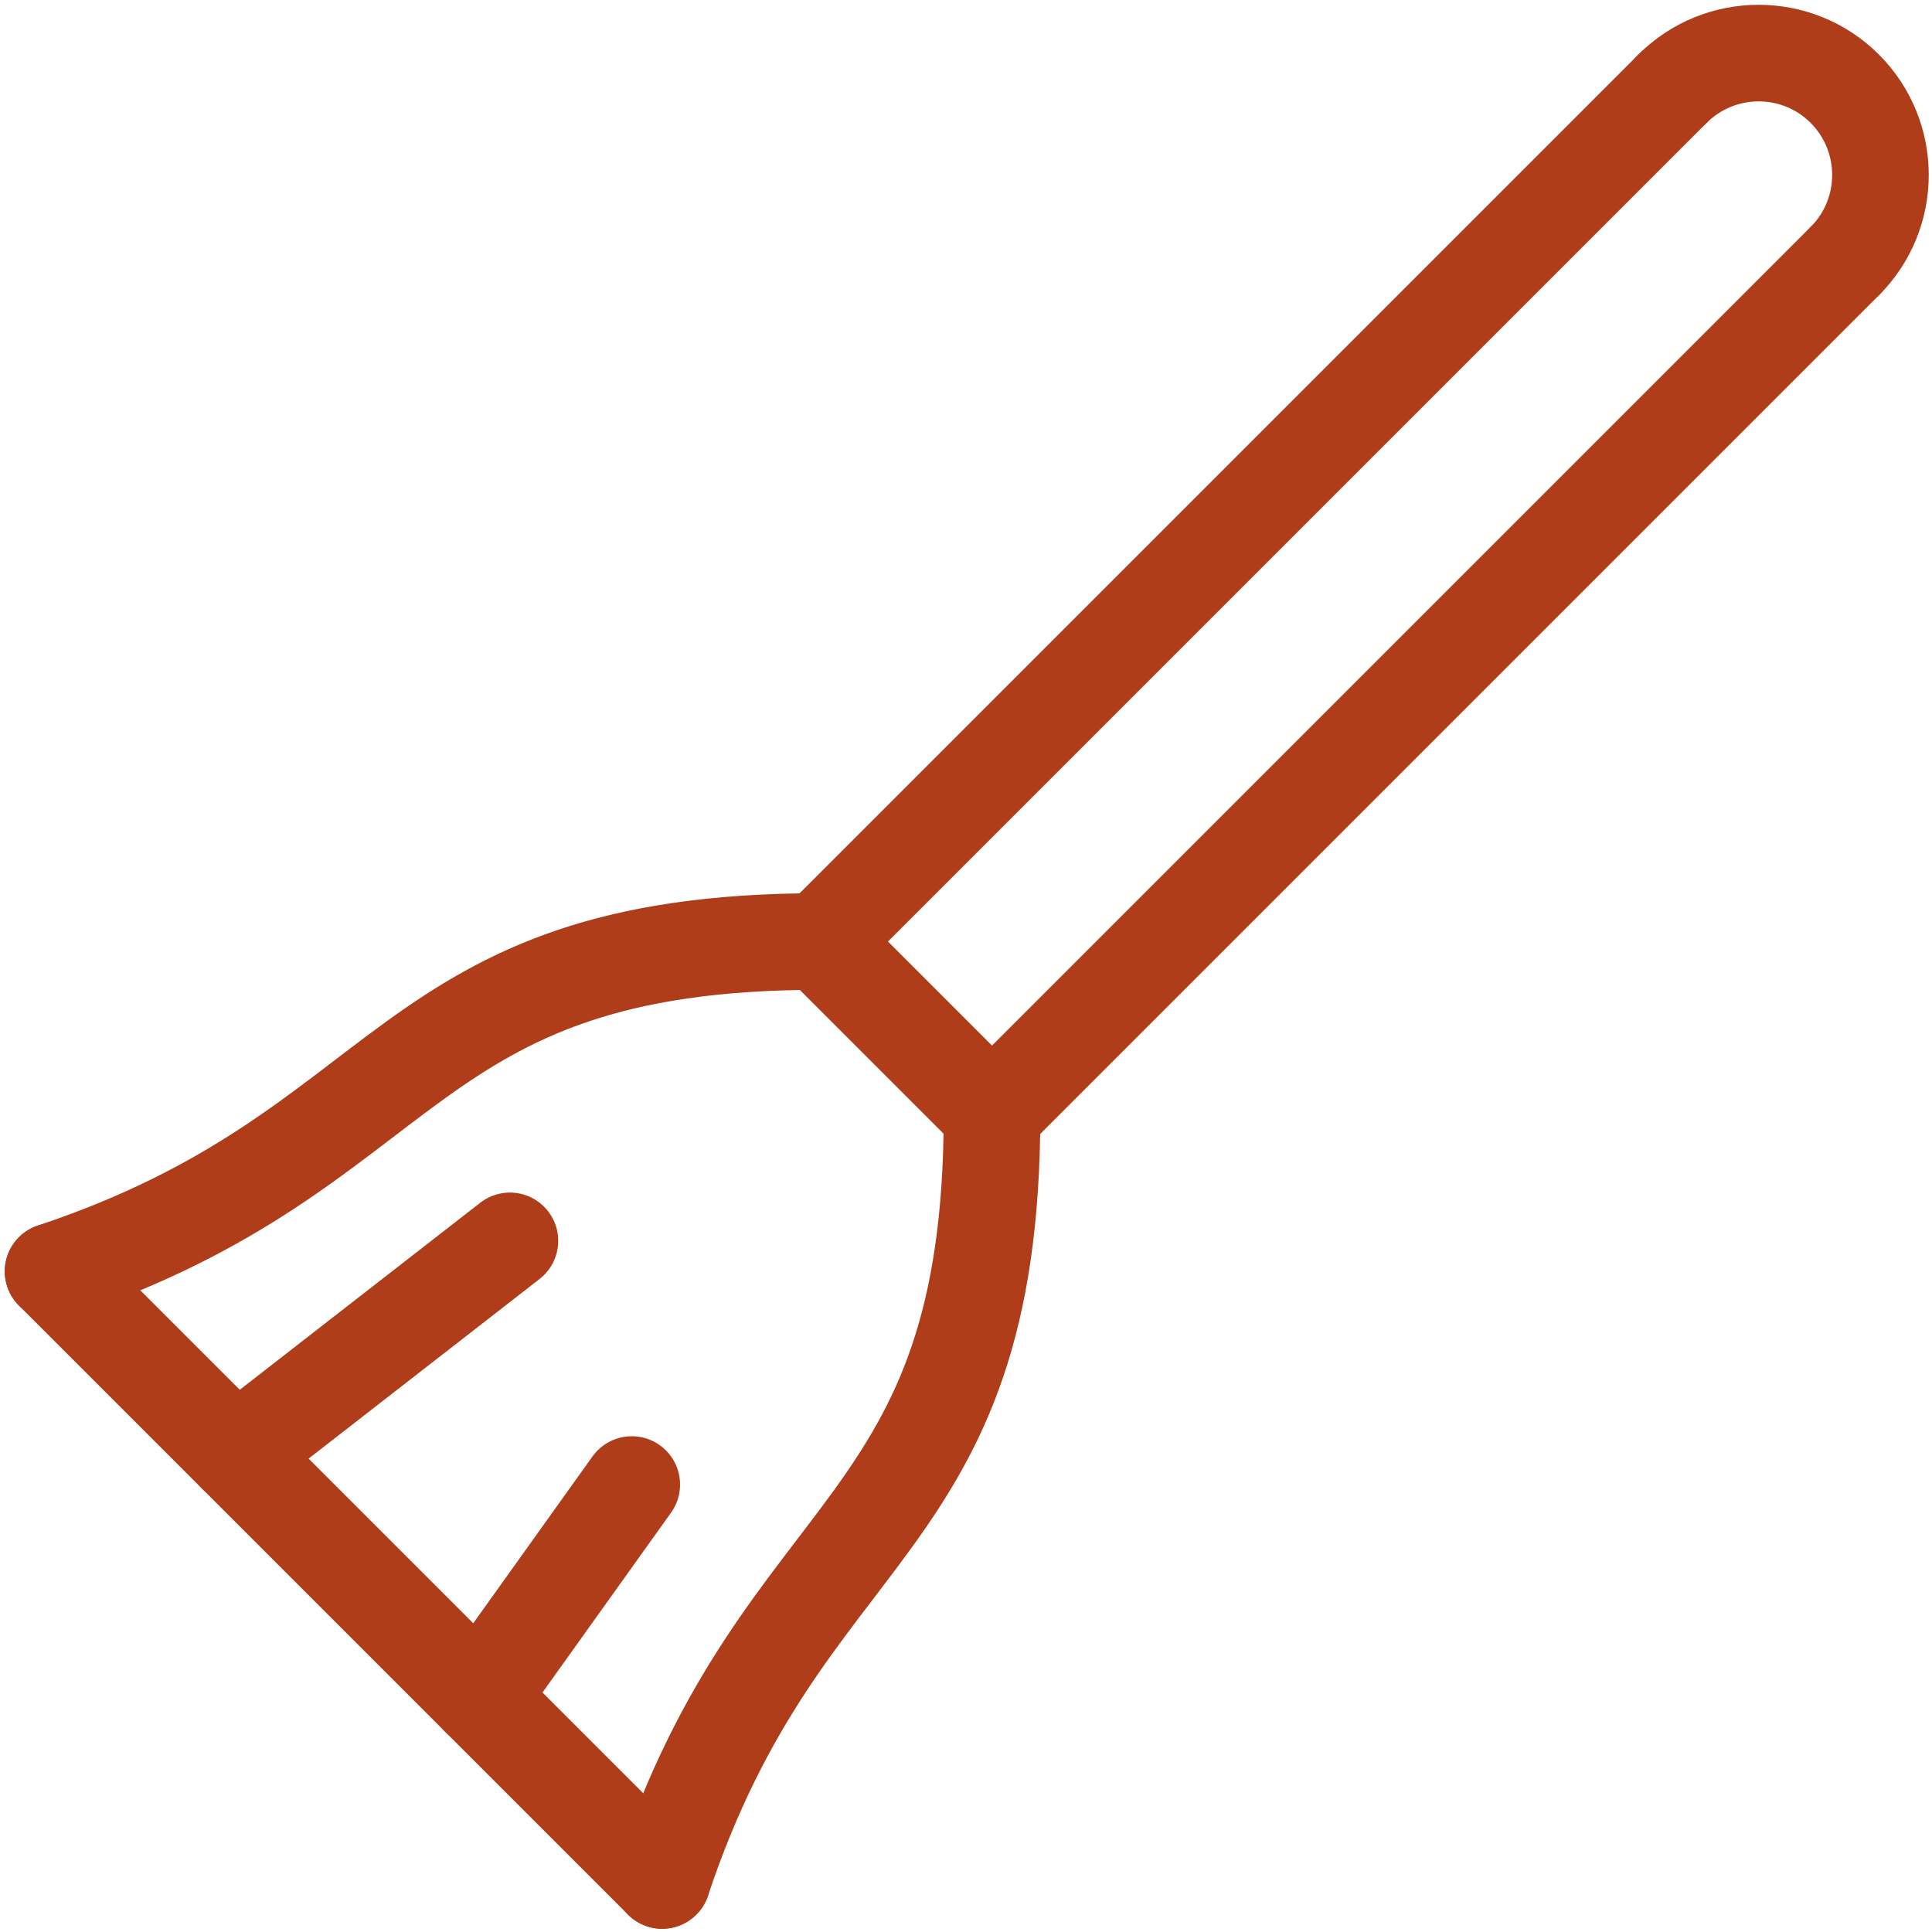
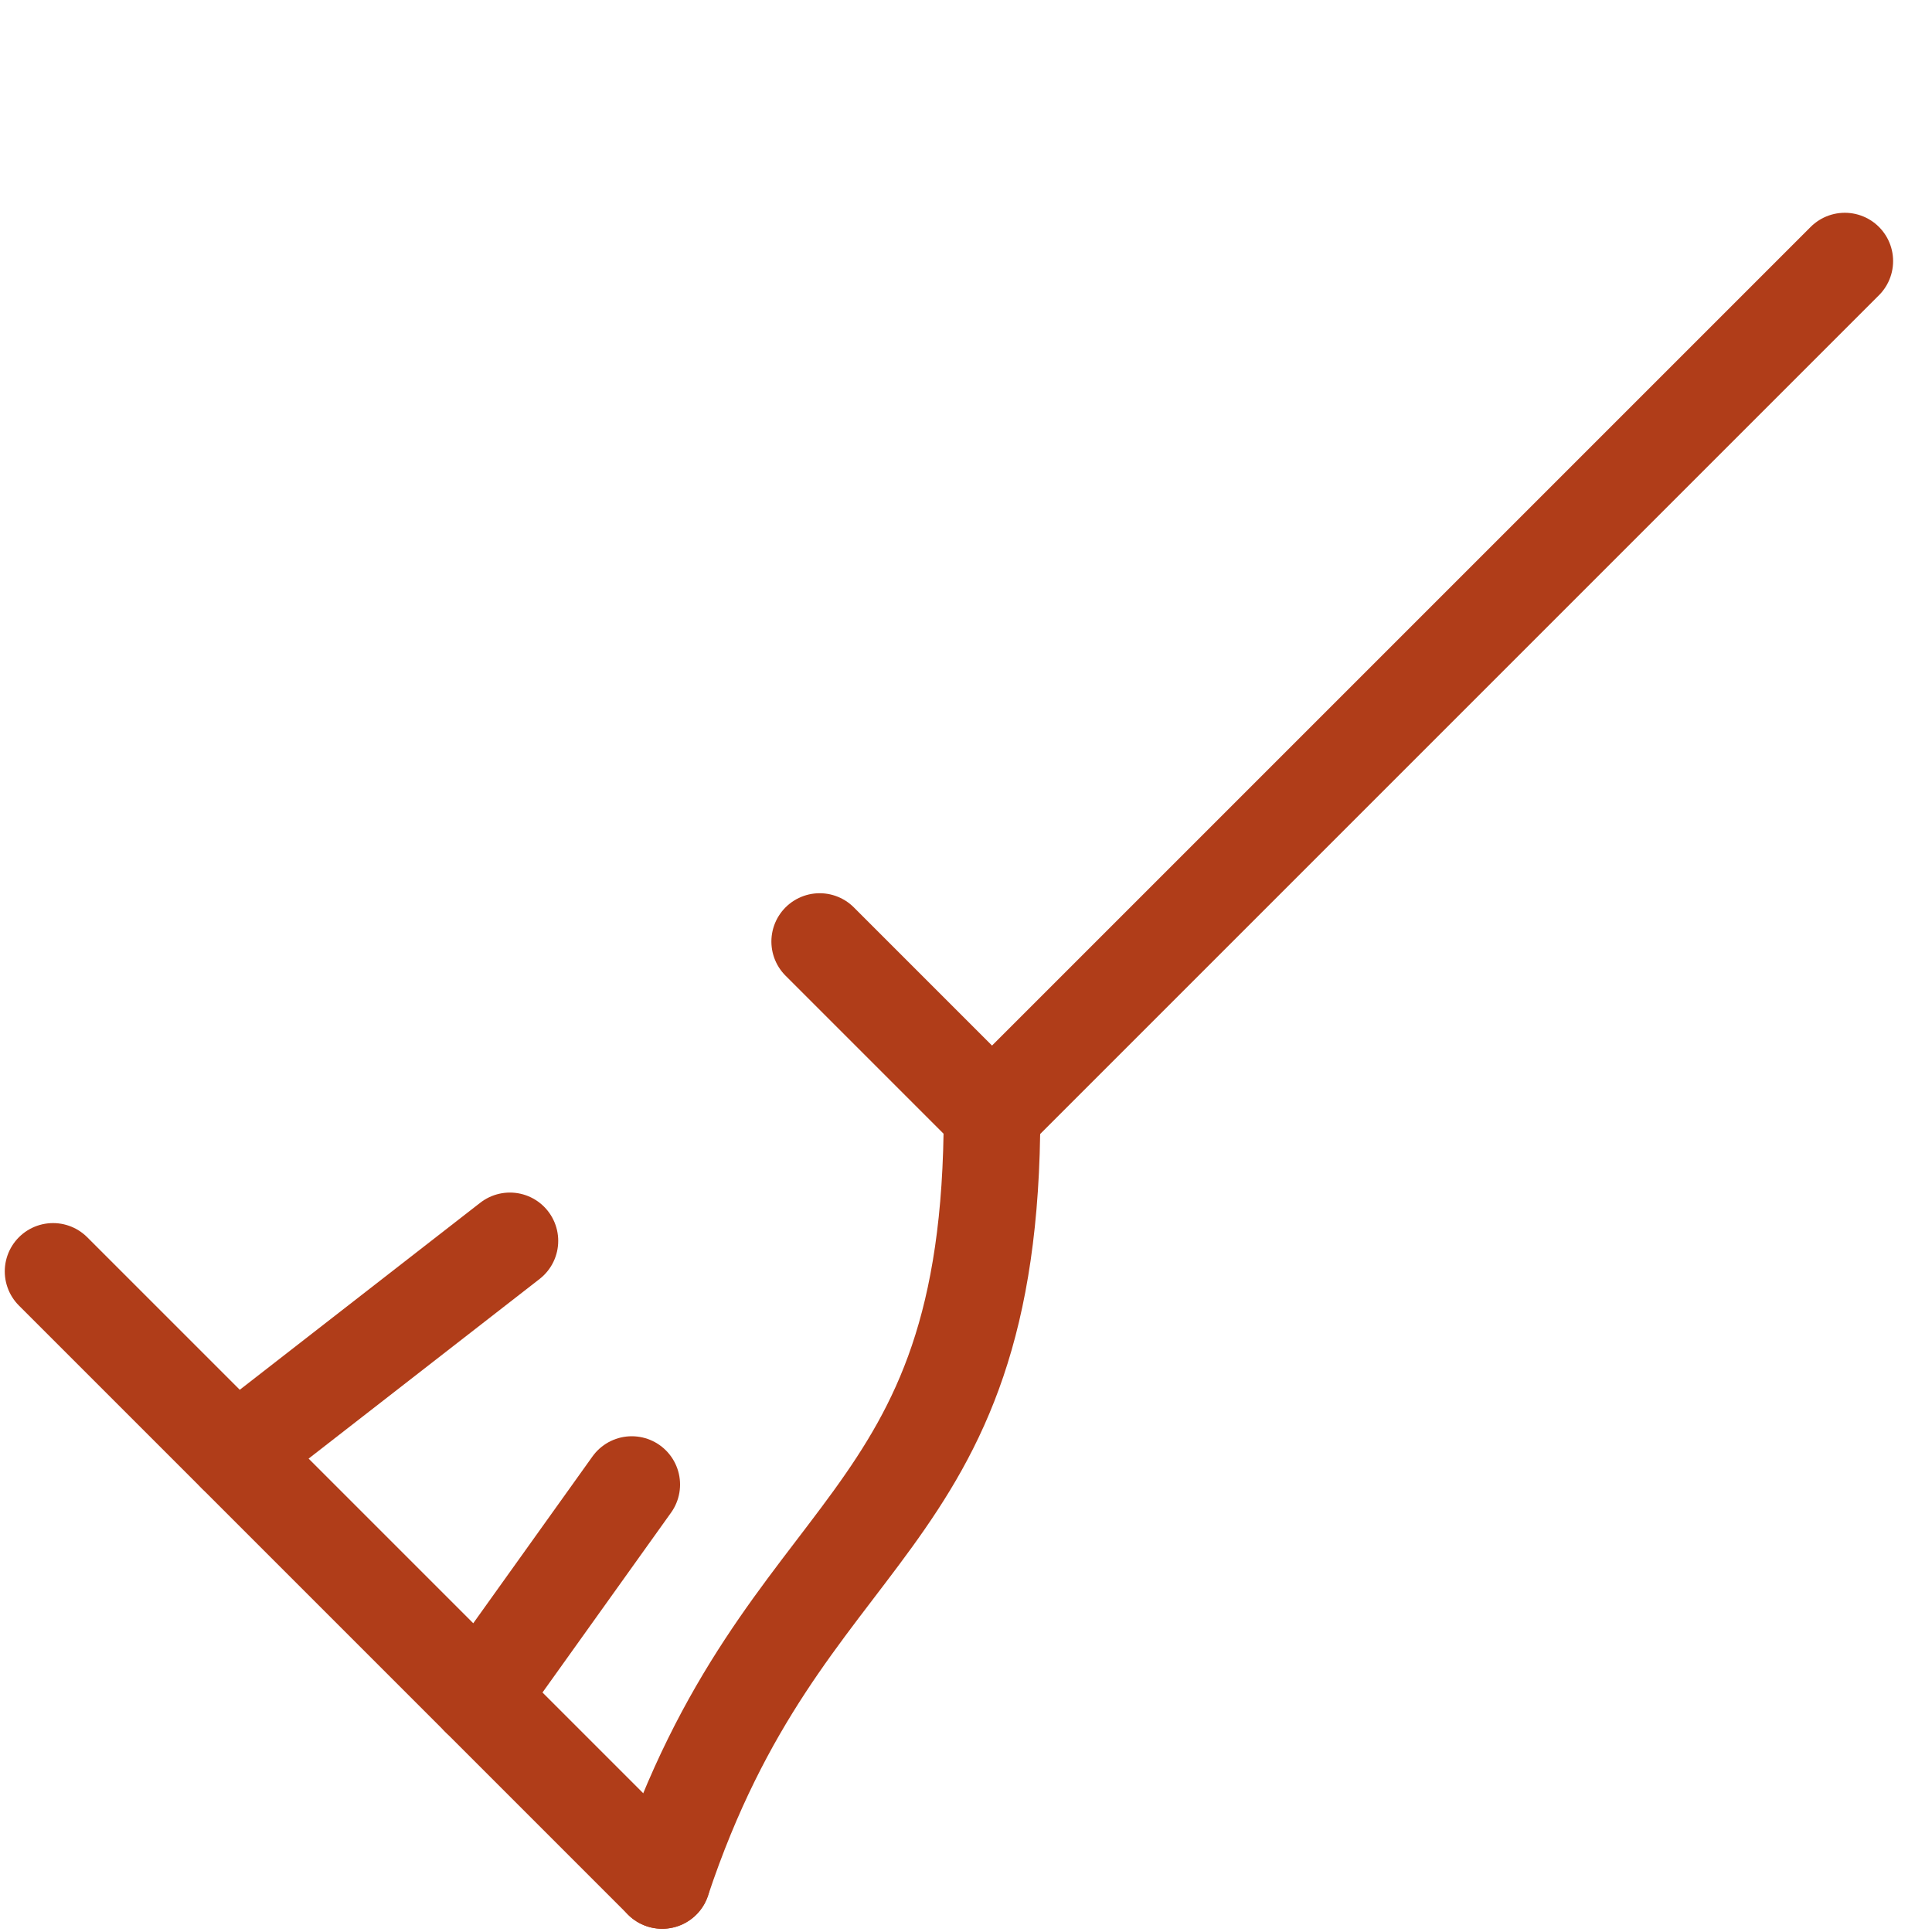
<svg xmlns="http://www.w3.org/2000/svg" version="1.1" id="Layer_1" x="0px" y="0px" viewBox="0 0 150 150" style="enable-background:new 0 0 150 150;" xml:space="preserve">
  <style type="text/css">
	.st0{fill:none;stroke:#B03D19;stroke-width:7.5;stroke-linecap:round;stroke-linejoin:round;stroke-miterlimit:10;}
</style>
  <g>
-     <path class="st0" d="M143.23,20.27c3.69-3.69,3.69-9.68,0-13.38c-3.69-3.69-9.68-3.69-13.38,0" />
-     <line class="st0" x1="63.64" y1="73.1" x2="129.85" y2="6.89" />
    <line class="st0" x1="77.02" y1="86.48" x2="143.23" y2="20.27" />
    <line class="st0" x1="63.64" y1="73.1" x2="77.02" y2="86.48" />
    <line class="st0" x1="4.12" y1="98.71" x2="51.41" y2="146" />
-     <path class="st0" d="M4.12,98.71C32.49,89.25,30.74,73.1,63.64,73.1" />
    <path class="st0" d="M51.41,146c9.46-28.38,25.61-26.62,25.61-59.52" />
    <line class="st0" x1="18.31" y1="112.89" x2="39.59" y2="96.34" />
    <line class="st0" x1="37.22" y1="131.81" x2="49.05" y2="115.26" />
  </g>
</svg>